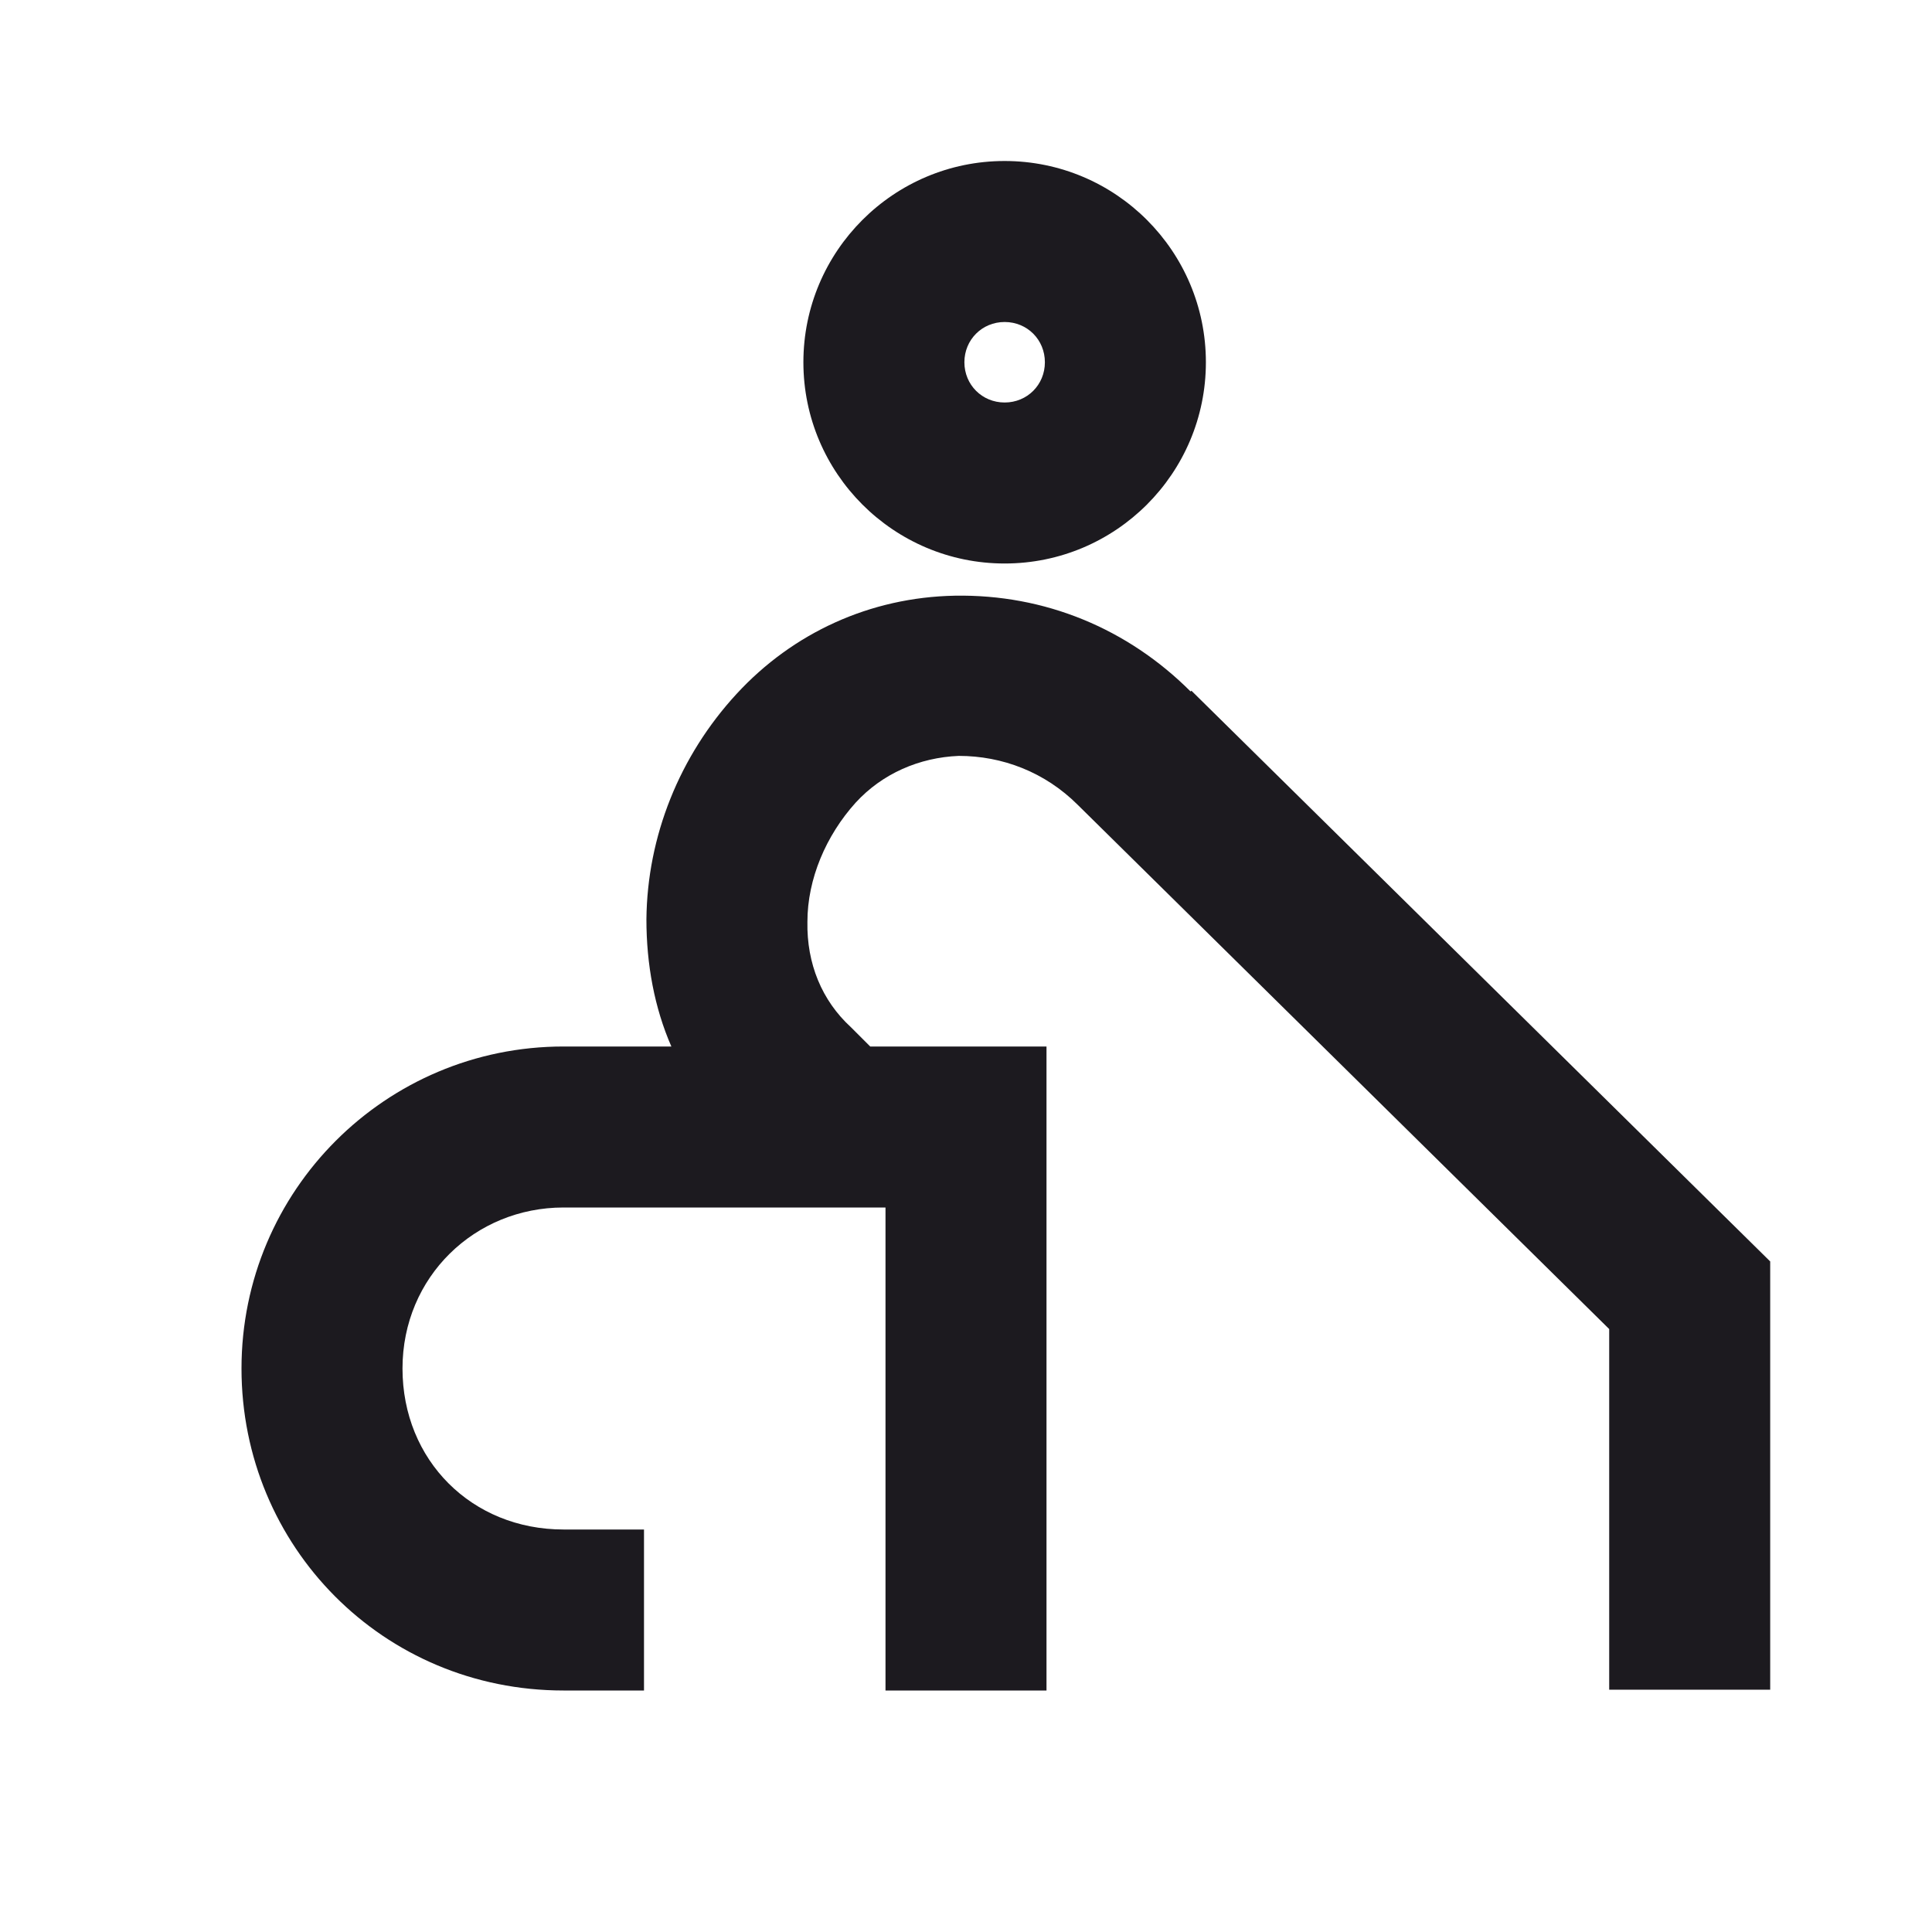
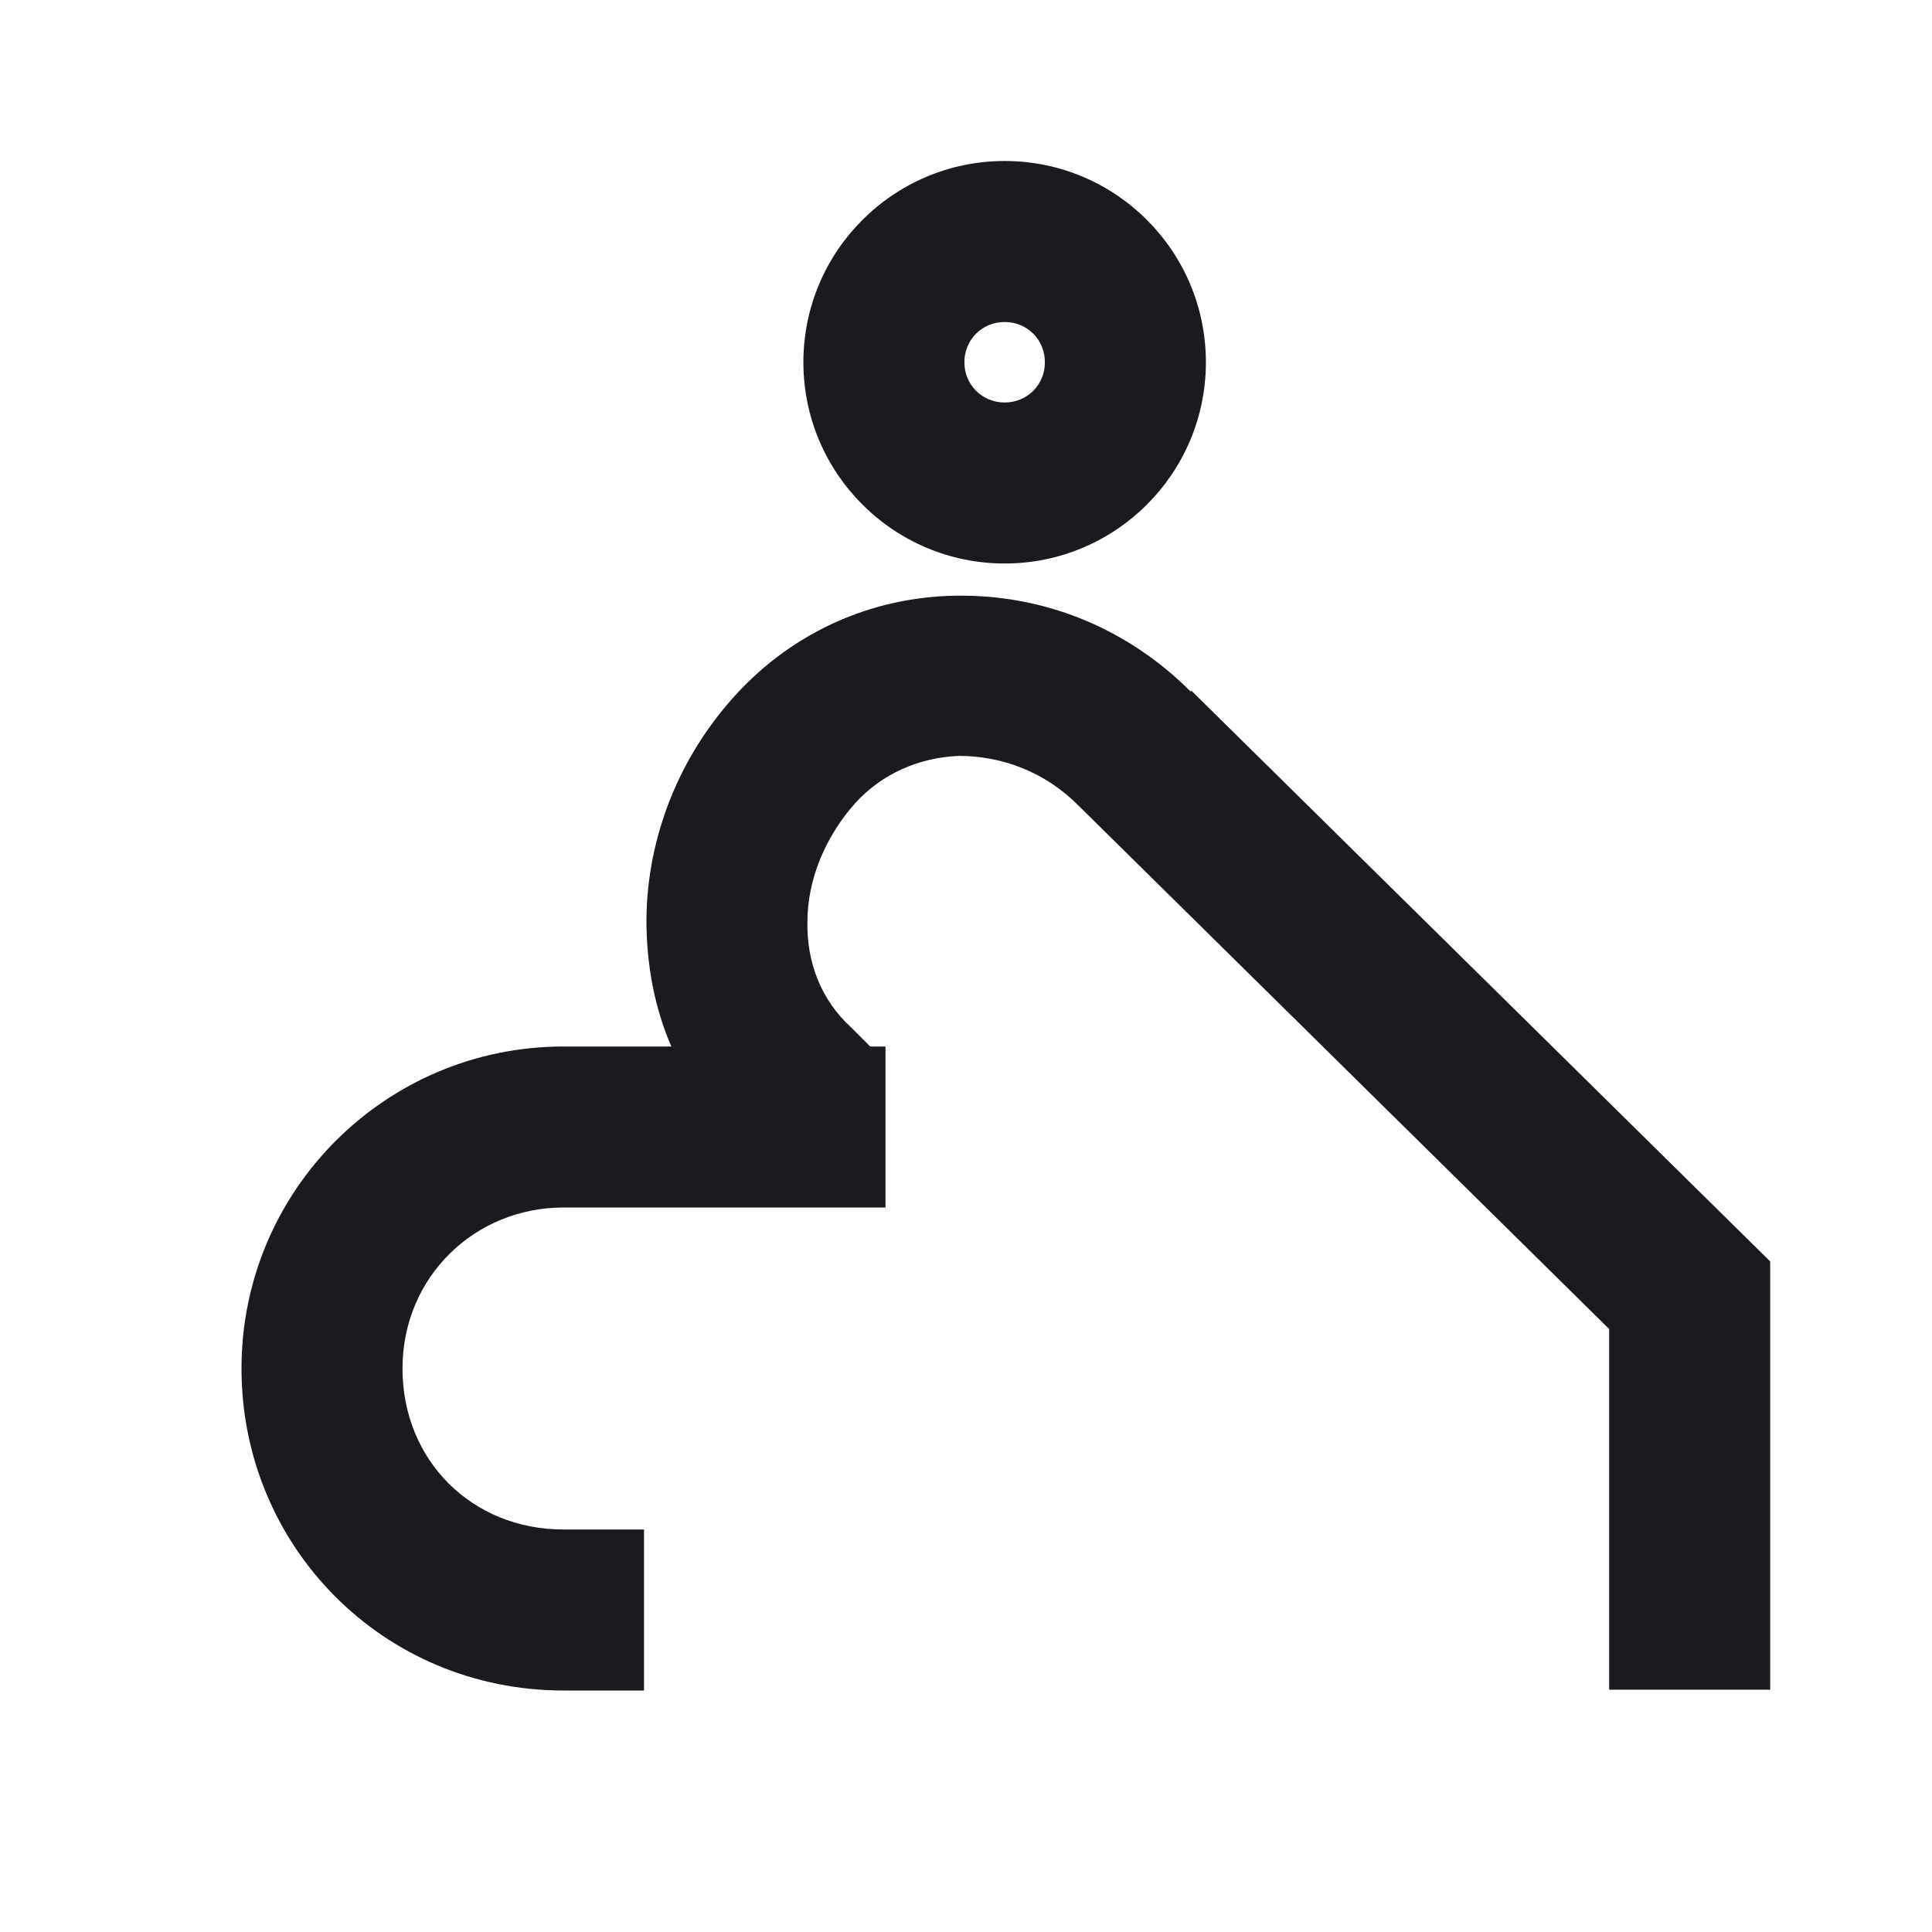
<svg xmlns="http://www.w3.org/2000/svg" width="24" height="24" viewBox="0 0 24 24" fill="none">
-   <path fill-rule="evenodd" clip-rule="evenodd" d="M14.98 4.5C14.98 5.88 13.861 7 12.48 7C11.101 7 9.98 5.88 9.98 4.5C9.98 3.12 11.101 2 12.48 2C13.861 2 14.98 3.12 14.98 4.5ZM12.98 4.5C12.98 4.22 12.761 4 12.48 4C12.2 4 11.98 4.22 11.98 4.5C11.98 4.78 12.2 5 12.48 5C12.761 5 12.98 4.78 12.98 4.5ZM11.86 7.4C12.98 7.38 14.01 7.81 14.79 8.59L14.8 8.58L21.99 15.67V20.99H19.99V16.51L13.39 10C12.98 9.59 12.45 9.39 11.91 9.39C11.42 9.41 10.96 9.61 10.63 9.97C10.26 10.38 10.03 10.92 10.03 11.45C10.02 11.97 10.21 12.43 10.57 12.76L10.81 13H13V21H11V15H7C5.9 15 5 15.86 5 17C5 18.14 5.86 19 7 19H8V21H7C4.76 21 3 19.21 3 17C3 14.79 4.79 13 7 13H8.34C8.13 12.52 8.03 11.98 8.03 11.42C8.04 10.39 8.44 9.39 9.15 8.62C9.85 7.86 10.81 7.42 11.86 7.4Z" fill="#1C1A1F" />
+   <path fill-rule="evenodd" clip-rule="evenodd" d="M14.98 4.5C14.98 5.88 13.861 7 12.48 7C11.101 7 9.98 5.88 9.98 4.5C9.98 3.12 11.101 2 12.48 2C13.861 2 14.98 3.12 14.98 4.5ZM12.98 4.5C12.98 4.22 12.761 4 12.48 4C12.2 4 11.98 4.22 11.98 4.5C11.98 4.78 12.2 5 12.48 5C12.761 5 12.98 4.78 12.98 4.5ZM11.86 7.4C12.98 7.38 14.01 7.81 14.79 8.59L14.8 8.58L21.99 15.67V20.99H19.99V16.51L13.39 10C12.98 9.59 12.45 9.39 11.91 9.39C11.42 9.41 10.96 9.61 10.63 9.97C10.26 10.38 10.03 10.92 10.03 11.45C10.02 11.97 10.21 12.43 10.57 12.76L10.81 13H13H11V15H7C5.9 15 5 15.86 5 17C5 18.14 5.86 19 7 19H8V21H7C4.76 21 3 19.21 3 17C3 14.79 4.79 13 7 13H8.34C8.13 12.52 8.03 11.98 8.03 11.42C8.04 10.39 8.44 9.39 9.15 8.62C9.85 7.86 10.81 7.42 11.86 7.4Z" fill="#1C1A1F" />
</svg>